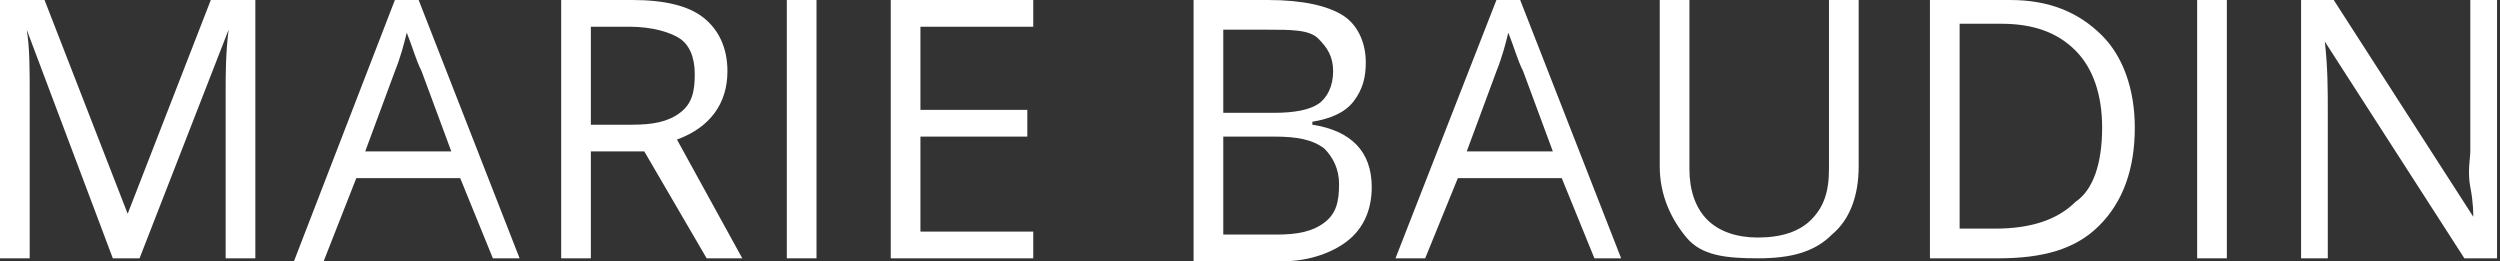
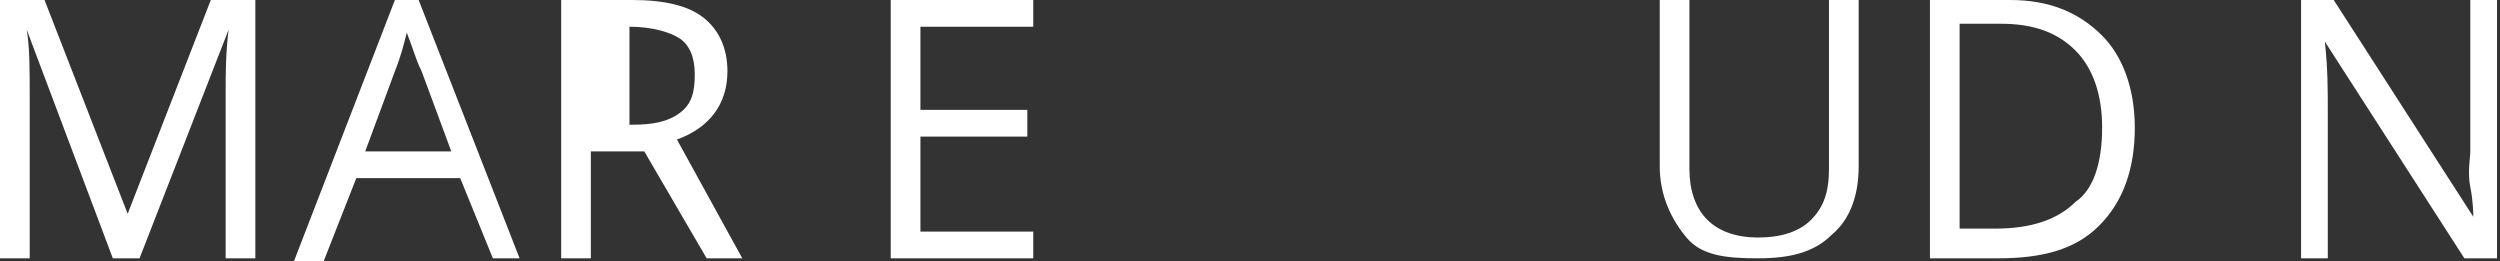
<svg xmlns="http://www.w3.org/2000/svg" version="1.1" id="Calque_1" x="0px" y="0px" viewBox="0 0 84.2 8.8" style="enable-background:new 0 0 84.2 8.8;" xml:space="preserve">
  <rect x="0" y="0" width="84.2" height="8.8" fill="#333333" stroke="none" />
  <style type="text/css">
	.st0{fill:#FFFFFF;}
</style>
  <g>
    <path class="st0" d="M3.8,8.7L0.9,1h0c0.1,0.6,0.1,1.3,0.1,2.2v5.5H0V0h1.5l2.8,7.2h0L7.1,0h1.5v8.7h-1V3.1c0-0.6,0-1.3,0.1-2.1h0   l-3,7.7H3.8z" />
    <path class="st0" d="M16.6,8.7L15.5,6H12l-1.1,2.8h-1L13.3,0h0.8l3.4,8.7H16.6z M15.2,5.1l-1-2.7C14,2,13.9,1.6,13.7,1.1   c-0.1,0.4-0.2,0.8-0.4,1.3l-1,2.7H15.2z" />
-     <path class="st0" d="M19.9,5.1v3.6h-1V0h2.4c1.1,0,1.9,0.2,2.4,0.6s0.8,1,0.8,1.8c0,1.1-0.6,1.9-1.7,2.3L25,8.7h-1.2l-2.1-3.6H19.9   z M19.9,4.2h1.4c0.7,0,1.2-0.1,1.6-0.4s0.5-0.7,0.5-1.3c0-0.6-0.2-1-0.5-1.2S22,0.9,21.2,0.9h-1.3V4.2z" />
-     <path class="st0" d="M26.5,8.7V0h1v8.7H26.5z" />
+     <path class="st0" d="M19.9,5.1v3.6h-1V0h2.4c1.1,0,1.9,0.2,2.4,0.6s0.8,1,0.8,1.8c0,1.1-0.6,1.9-1.7,2.3L25,8.7h-1.2l-2.1-3.6H19.9   z M19.9,4.2h1.4c0.7,0,1.2-0.1,1.6-0.4s0.5-0.7,0.5-1.3c0-0.6-0.2-1-0.5-1.2S22,0.9,21.2,0.9V4.2z" />
    <path class="st0" d="M34.9,8.7H30V0h4.8v0.9h-3.8v2.8h3.6v0.9h-3.6v3.2h3.8V8.7z" />
-     <path class="st0" d="M40.2,0h2.5c1.2,0,2,0.2,2.5,0.5s0.8,0.9,0.8,1.6c0,0.5-0.1,0.9-0.4,1.3S44.8,4,44.2,4.1v0.1   c1.3,0.2,2,0.9,2,2.1c0,0.8-0.3,1.4-0.8,1.8c-0.5,0.4-1.3,0.7-2.2,0.7h-3V0z M41.2,3.8h1.7c0.7,0,1.2-0.1,1.5-0.3s0.5-0.6,0.5-1.1   c0-0.5-0.2-0.8-0.5-1.1s-0.9-0.3-1.7-0.3h-1.5V3.8z M41.2,4.6v3.3H43c0.7,0,1.2-0.1,1.6-0.4c0.4-0.3,0.5-0.7,0.5-1.3   c0-0.5-0.2-0.9-0.5-1.2c-0.4-0.3-0.9-0.4-1.7-0.4H41.2z" />
-     <path class="st0" d="M53.7,8.7L52.6,6h-3.5L48,8.7h-1L50.4,0h0.8l3.4,8.7H53.7z M52.3,5.1l-1-2.7C51.1,2,51,1.6,50.8,1.1   c-0.1,0.4-0.2,0.8-0.4,1.3l-1,2.7H52.3z" />
    <path class="st0" d="M62.6,0v5.6c0,1-0.3,1.8-0.9,2.3c-0.6,0.6-1.4,0.8-2.5,0.8S57.3,8.6,56.8,8s-0.9-1.4-0.9-2.4V0h1v5.7   c0,0.7,0.2,1.3,0.6,1.7c0.4,0.4,1,0.6,1.7,0.6C60,8,60.6,7.8,61,7.4c0.4-0.4,0.6-0.9,0.6-1.7V0H62.6z" />
    <path class="st0" d="M71.9,4.3c0,1.4-0.4,2.5-1.2,3.3s-1.9,1.1-3.4,1.1H65V0h2.7C69,0,70,0.4,70.8,1.2C71.5,1.9,71.9,3,71.9,4.3z    M70.8,4.3c0-1.1-0.3-2-0.9-2.6s-1.4-0.9-2.5-0.9H66v6.9h1.2c1.2,0,2.1-0.3,2.7-0.9C70.5,6.4,70.8,5.5,70.8,4.3z" />
-     <path class="st0" d="M74,8.7V0h1v8.7H74z" />
    <path class="st0" d="M84.2,8.7h-1.2l-4.7-7.3h0c0.1,0.9,0.1,1.6,0.1,2.4v4.9h-0.9V0h1.1l4.7,7.3h0c0-0.1,0-0.5-0.1-1s0-1,0-1.2V0   h0.9V8.7z" />
  </g>
</svg>